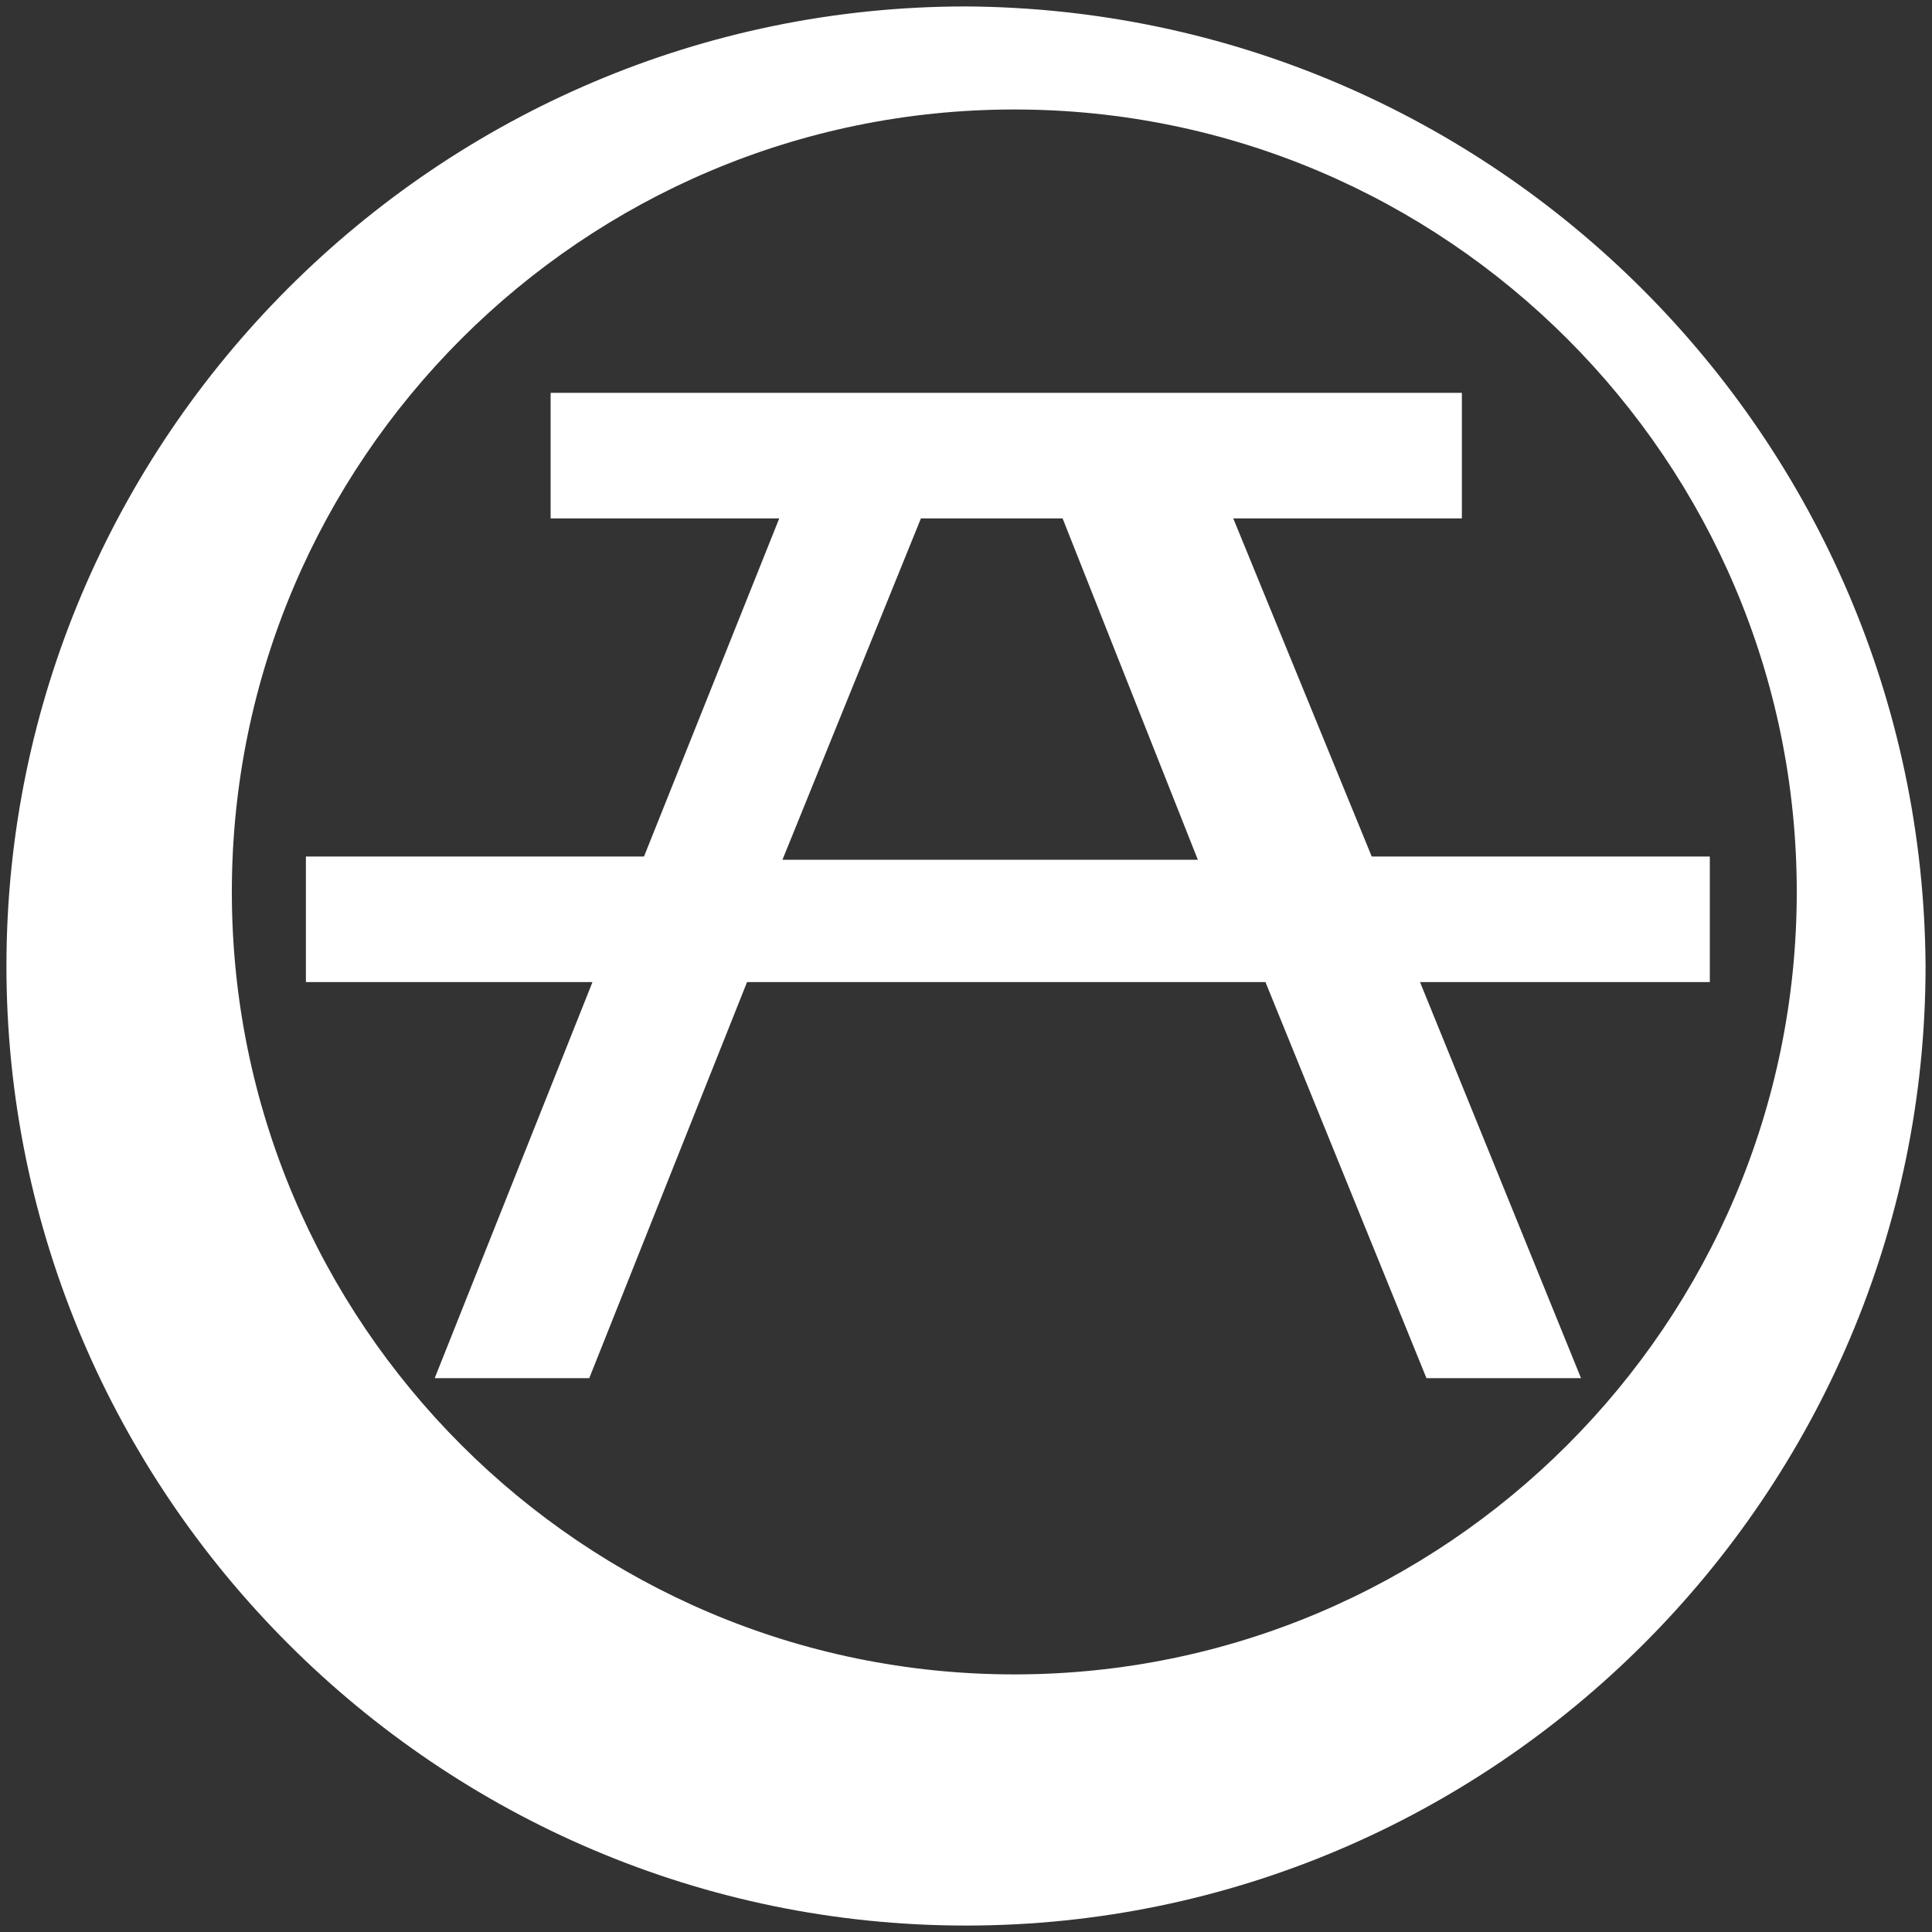
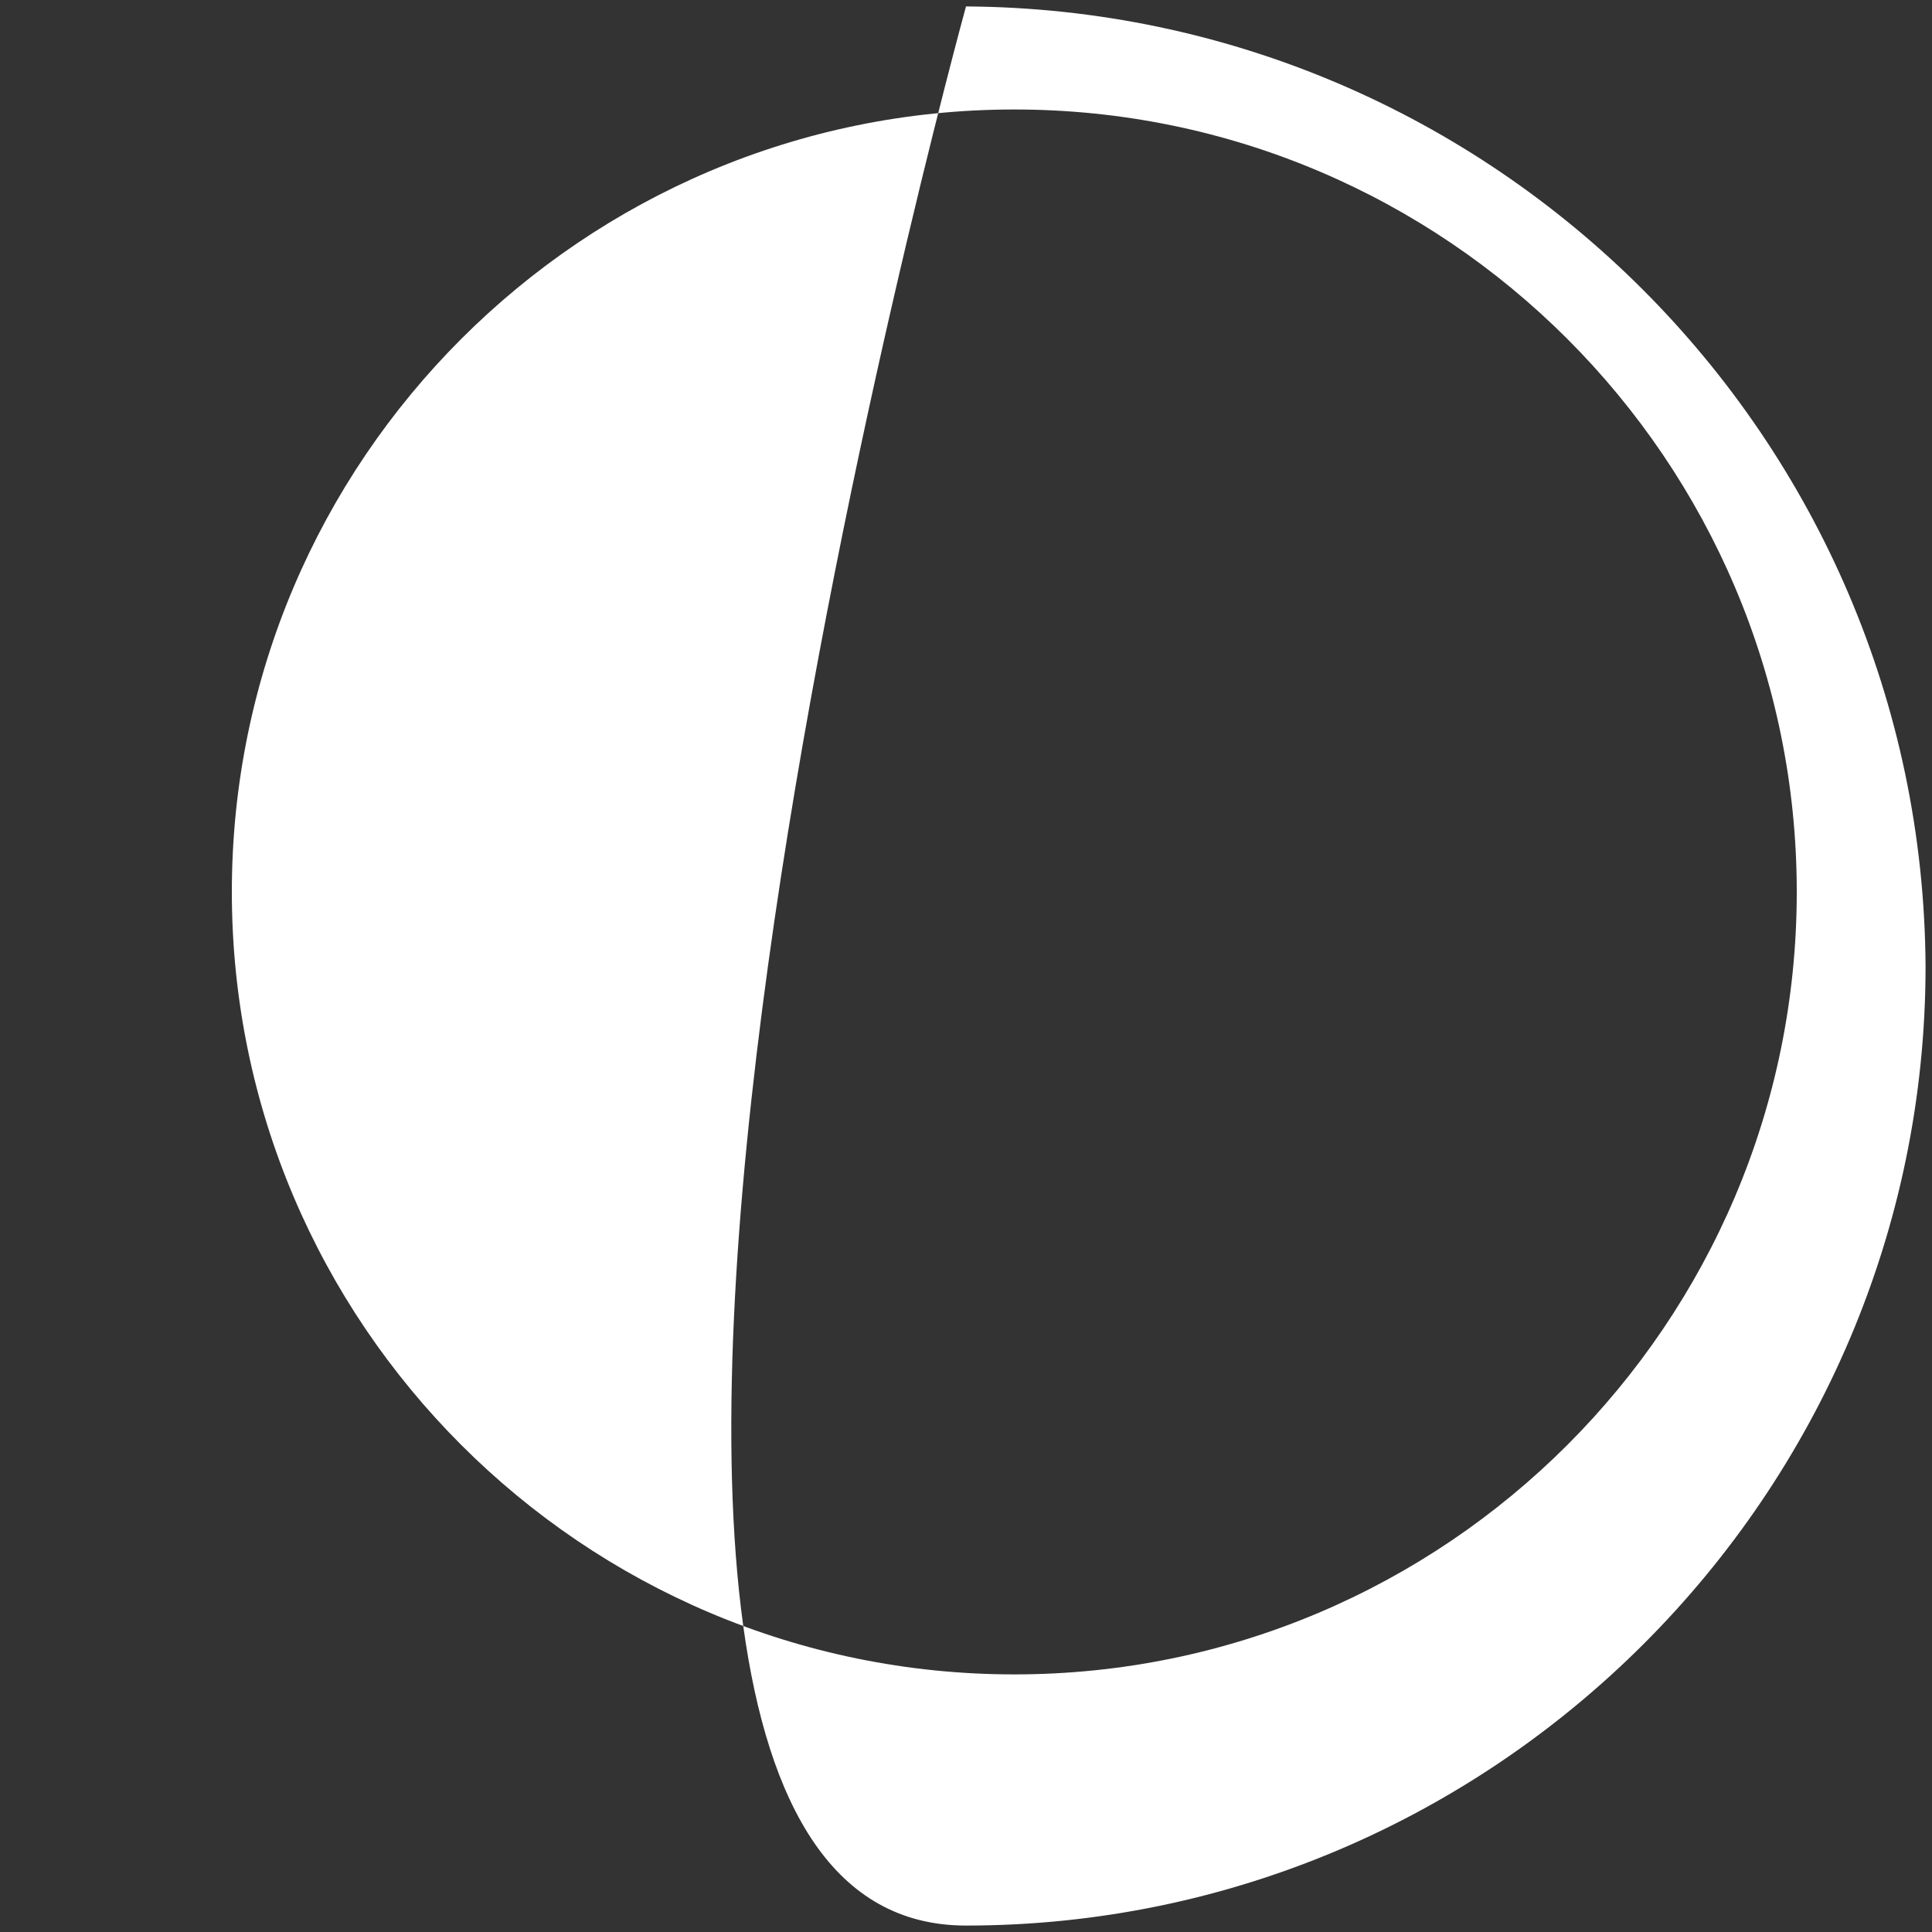
<svg xmlns="http://www.w3.org/2000/svg" version="1.1" id="Layer_1" x="0px" y="0px" viewBox="0 0 60 60" style="enable-background:new 0 0 60 60;" xml:space="preserve">
  <rect x="0" y="0" width="60" height="60" fill="#333333" stroke="none" />
  <style type="text/css">
	.st0{fill:#FFFFFF;}
</style>
  <title>GCPT-web-Icons</title>
-   <path class="st0" d="M17.1,16.1v-3.9h28.3v3.9h-7.1l4.3,10.5h10.5v3.9h-9l5,12.3h-4.8l-5-12.3H23.2l-4.9,12.3h-4.8l4.9-12.3H9.5  v-3.9H20l4.2-10.5H17.1z M24.3,26.7h12.9L33,16.1h-4.4L24.3,26.7z" />
-   <path class="st0" d="M30,0.2C13.6,0.2,0.2,13.6,0.2,30S13.6,59.8,30,59.8S59.8,46.4,59.8,30C59.7,13.6,46.4,0.3,30,0.2 M31.5,52  C18.1,52,7.2,41.1,7.2,27.7S18.1,3.4,31.5,3.4c13.4,0,24.3,10.9,24.3,24.3C55.8,41.1,44.9,52,31.5,52C31.5,52,31.5,52,31.5,52" />
+   <path class="st0" d="M30,0.2S13.6,59.8,30,59.8S59.8,46.4,59.8,30C59.7,13.6,46.4,0.3,30,0.2 M31.5,52  C18.1,52,7.2,41.1,7.2,27.7S18.1,3.4,31.5,3.4c13.4,0,24.3,10.9,24.3,24.3C55.8,41.1,44.9,52,31.5,52C31.5,52,31.5,52,31.5,52" />
</svg>